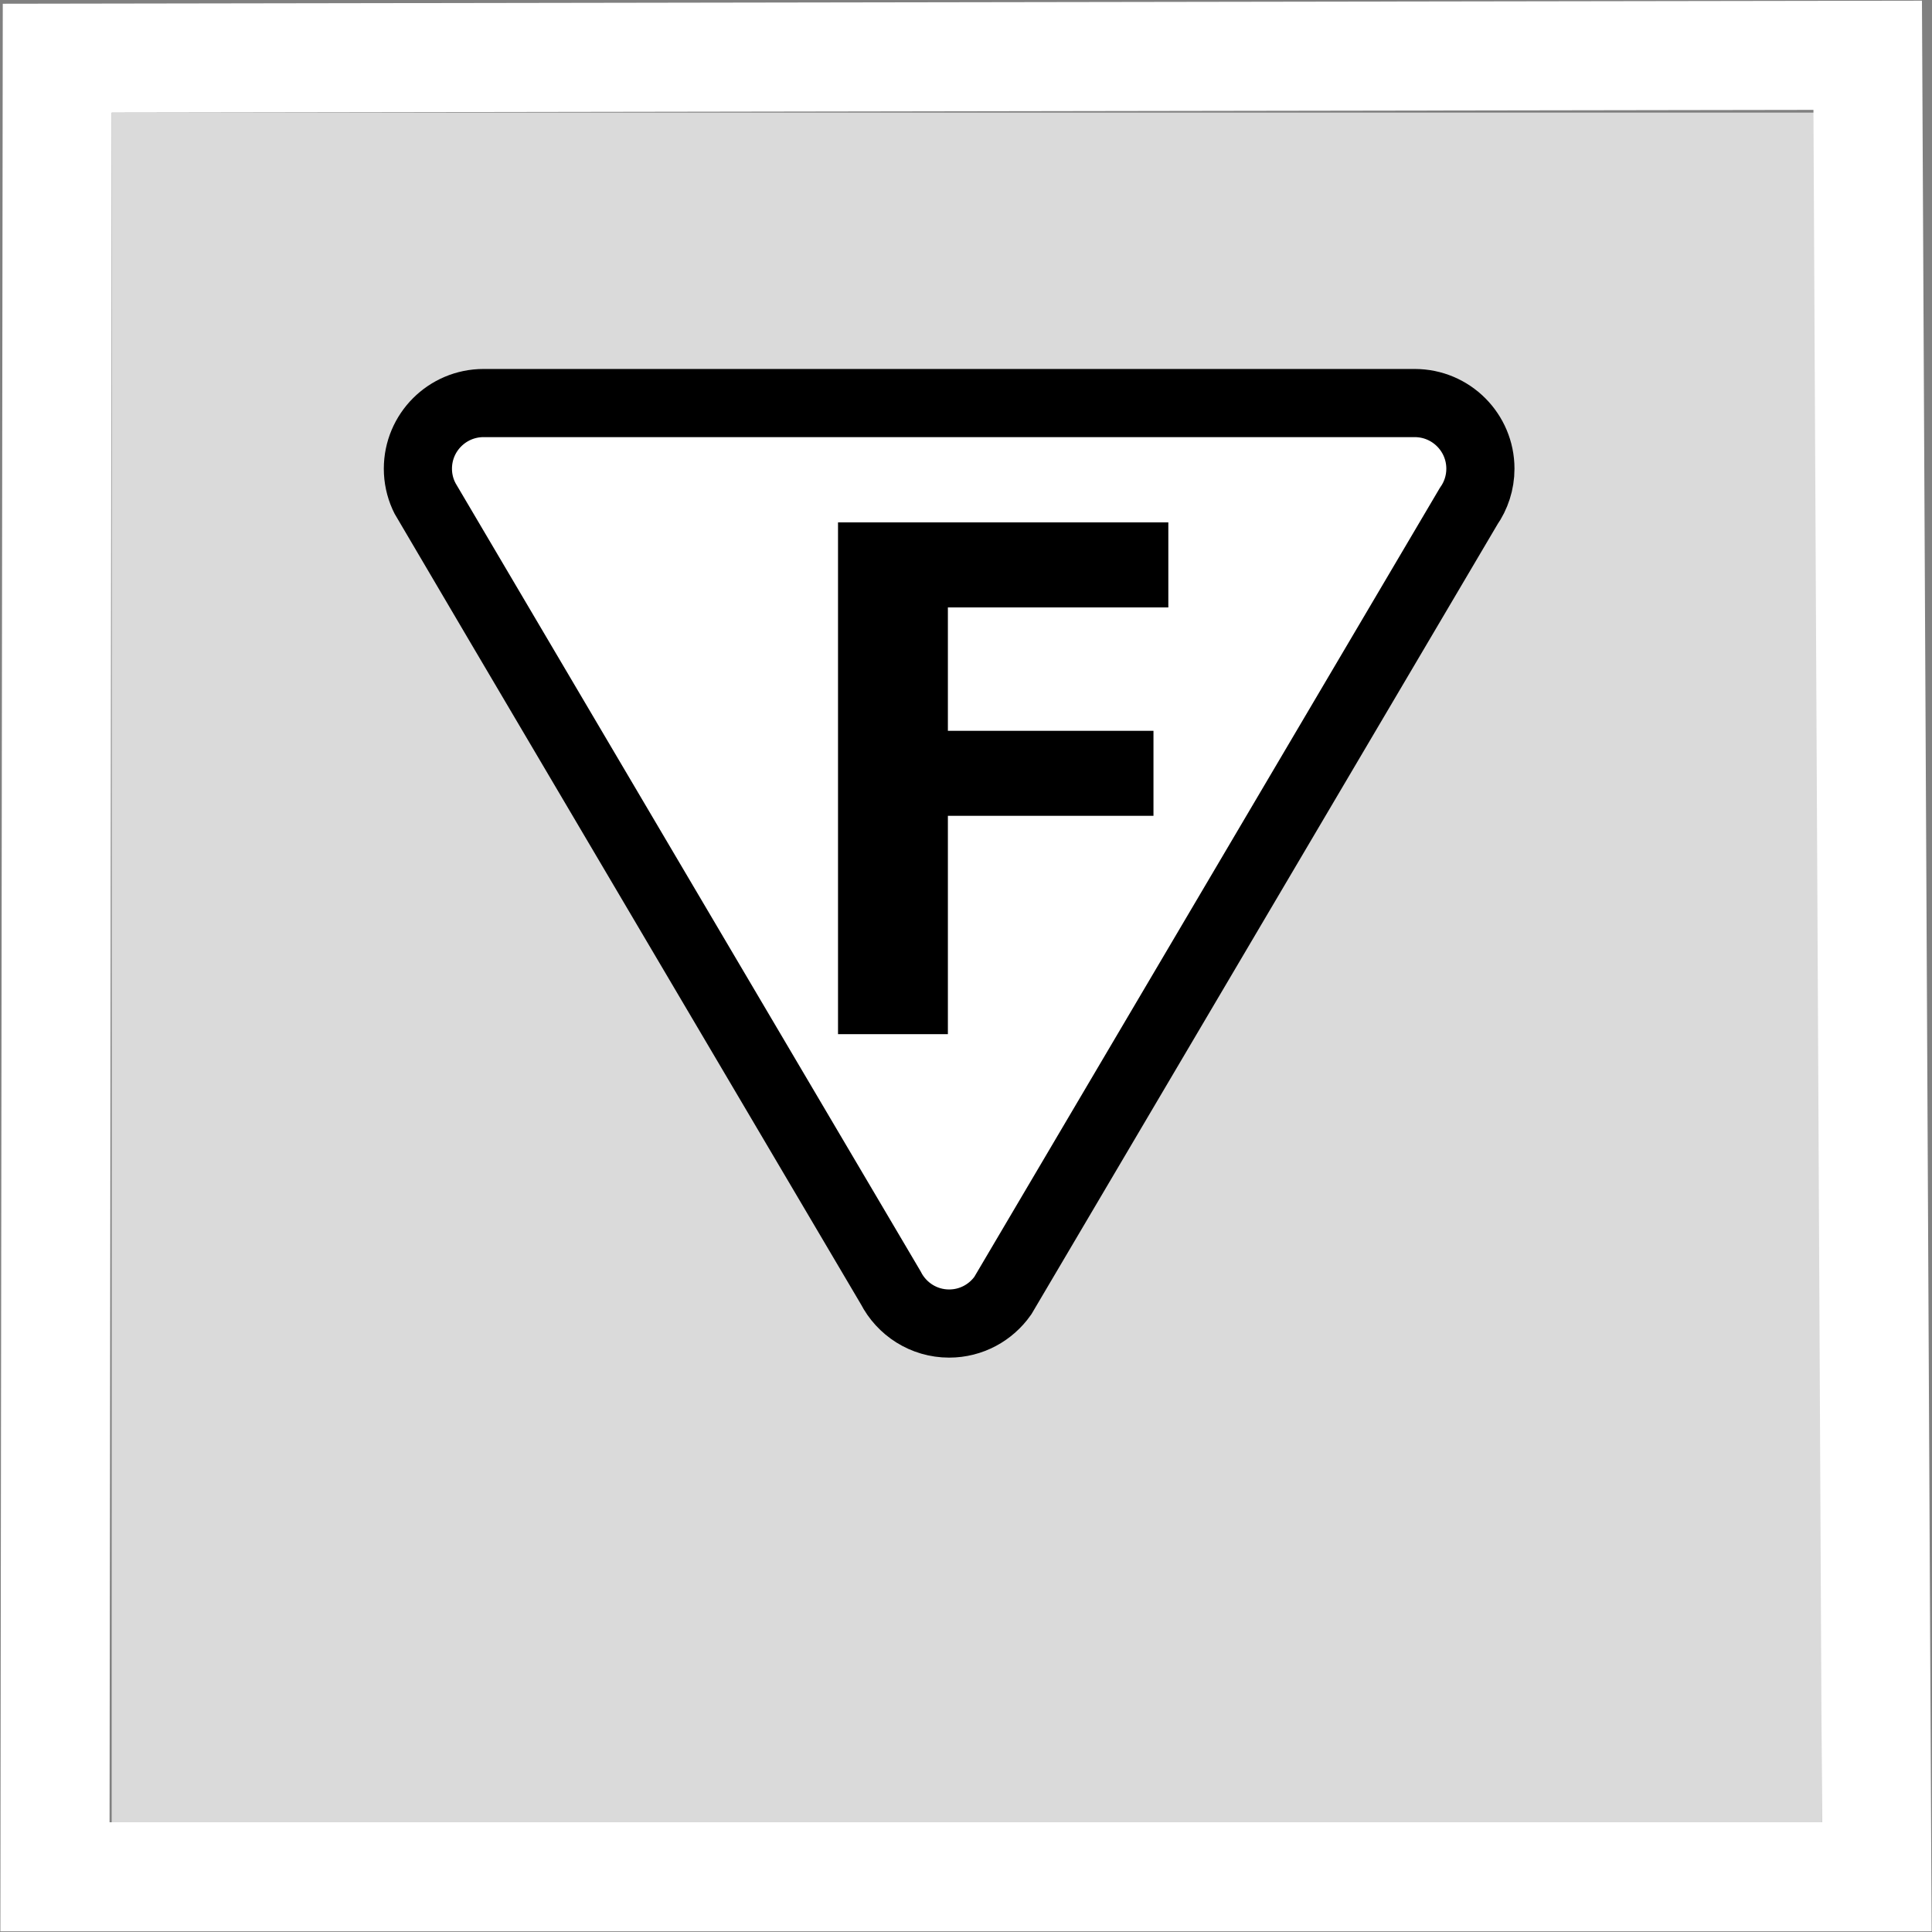
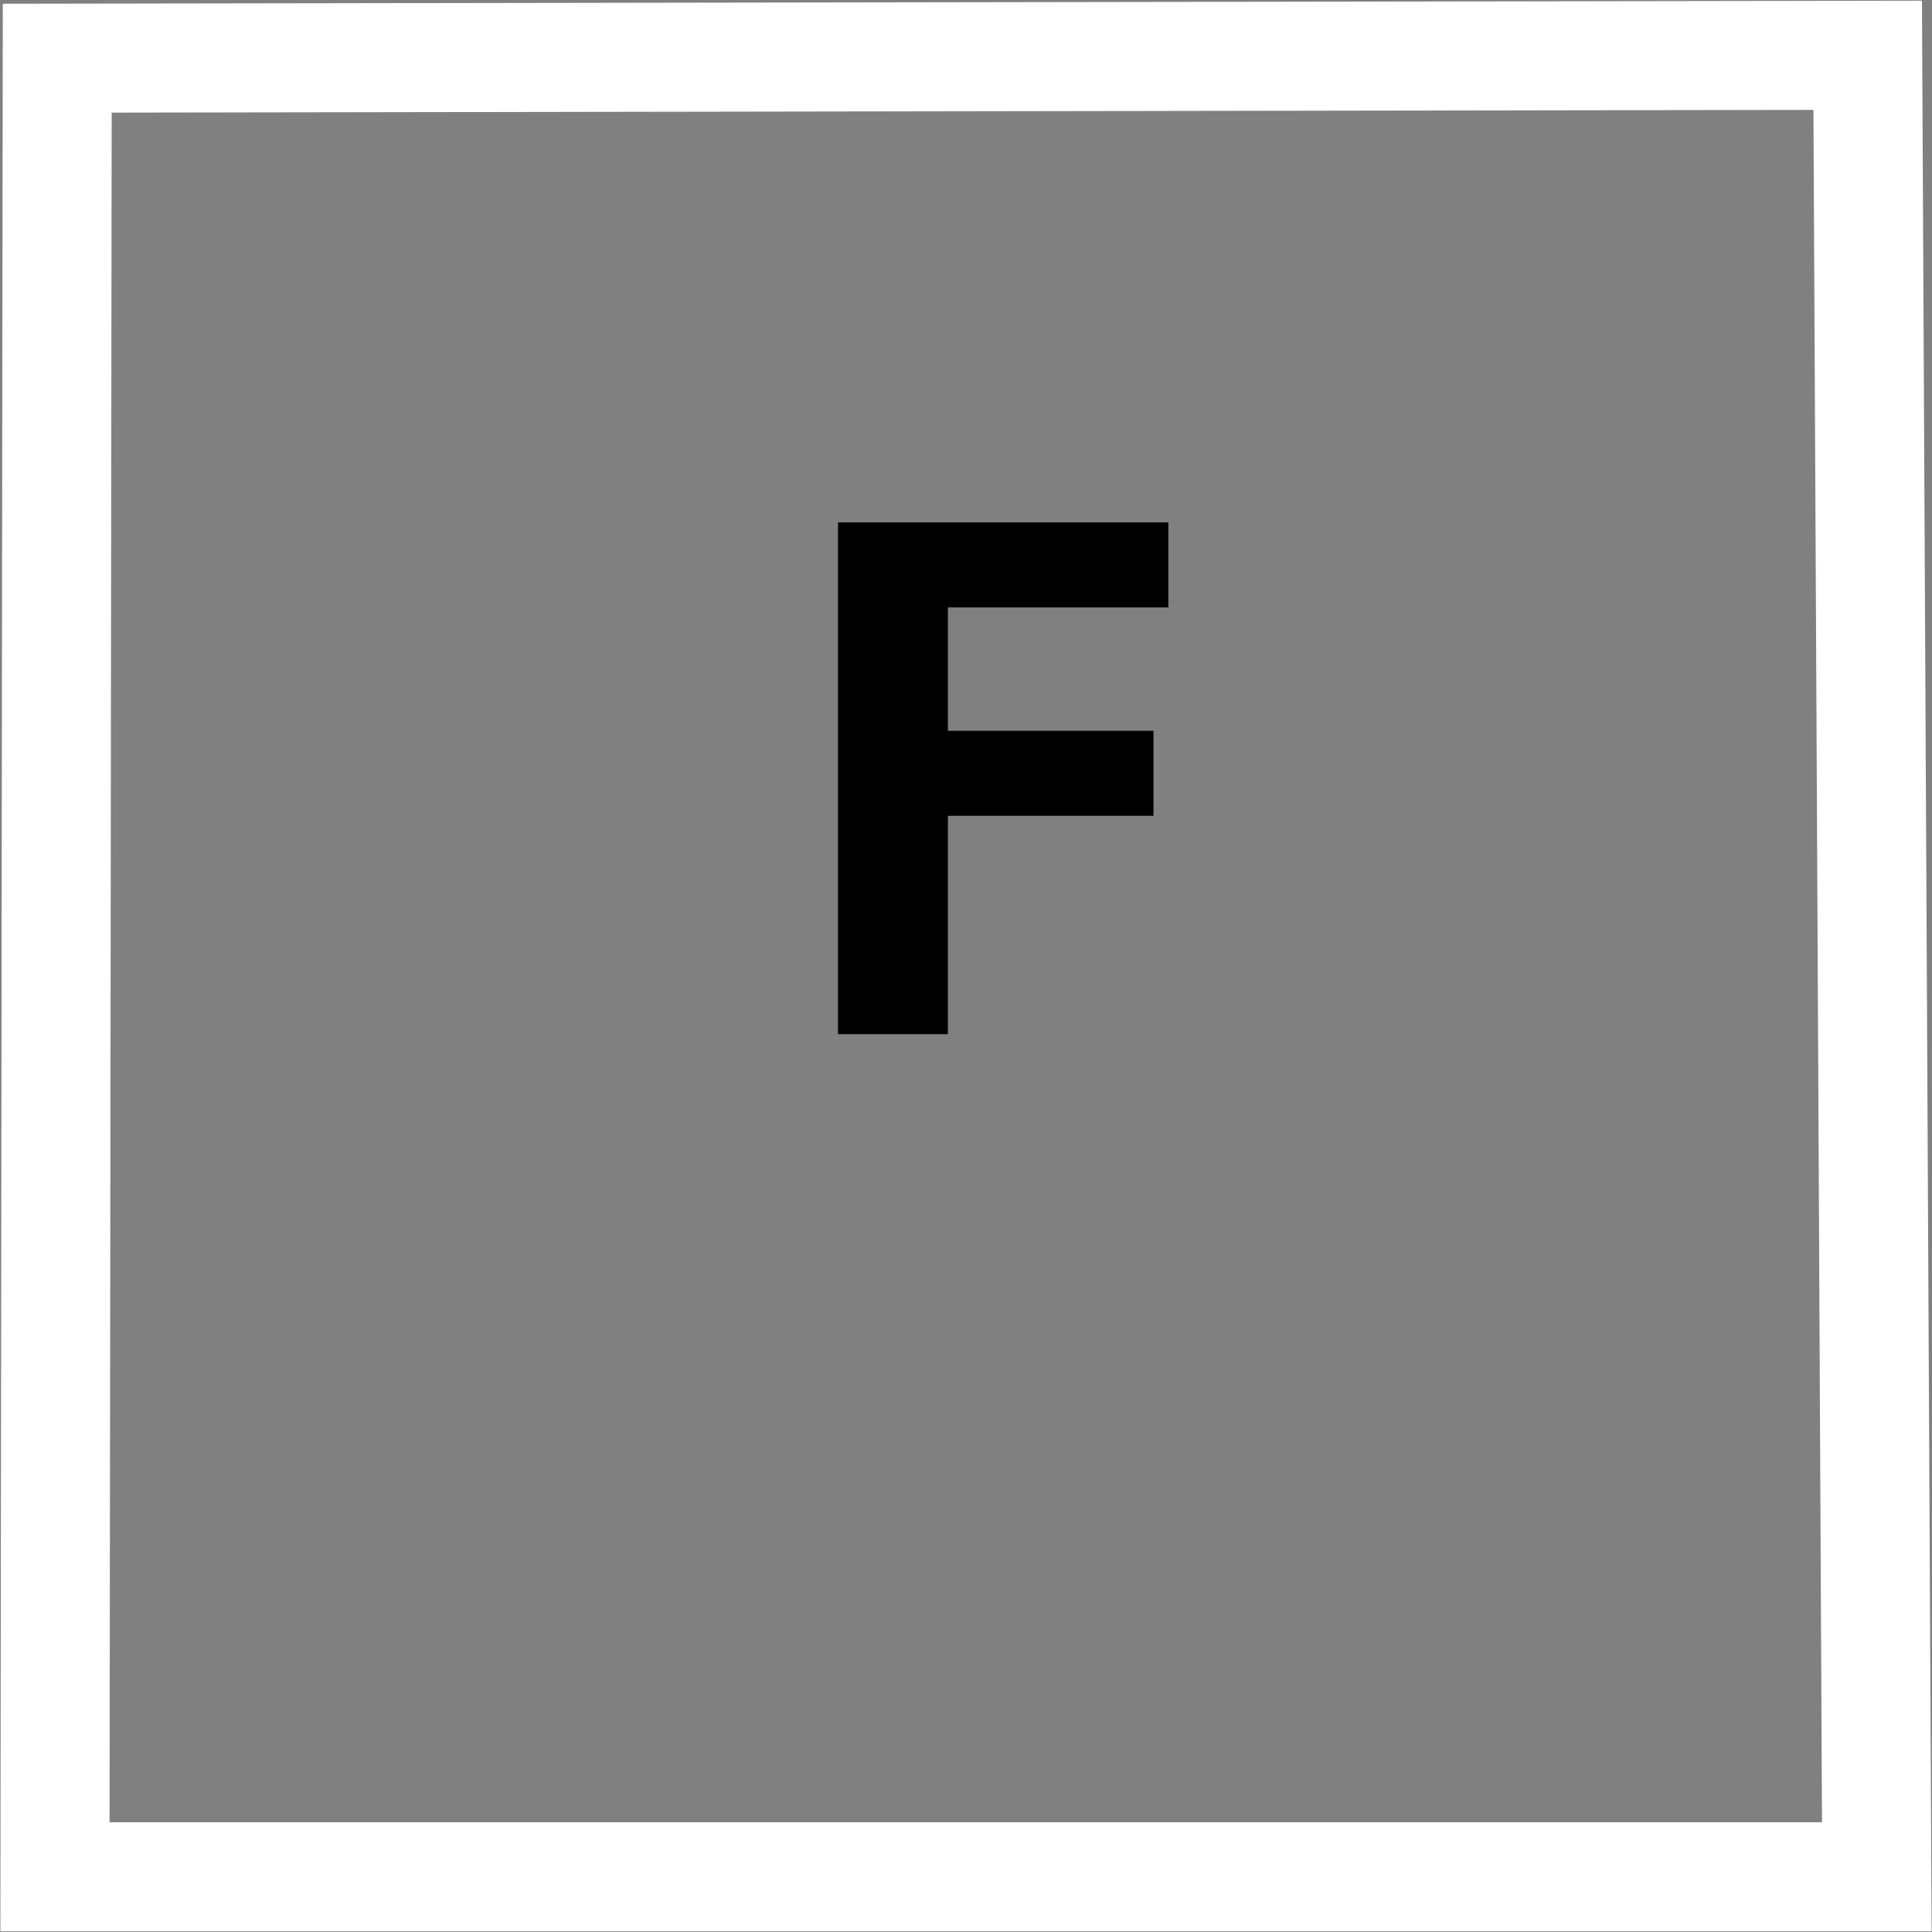
<svg xmlns="http://www.w3.org/2000/svg" version="1.1" id="Ebene_1" x="0px" y="0px" width="99.21px" height="99.21px" viewBox="0 0 99.21 99.21" enable-background="new 0 0 99.21 99.21" xml:space="preserve">
  <rect x="0" y="0" width="99.21" height="99.21" fill="#808080" stroke="none" />
-   <rect x="5.735" y="5.783" fill="#DADADA" width="87.826" height="87.793" />
-   <path fill="#FFFFFF" stroke="#000000" stroke-width="3.5" stroke-miterlimit="10" d="M72.648,20.697c1.862,0,3.372,1.51,3.372,3.372  c0,0.718-0.226,1.383-0.608,1.93L51.495,66.533c-0.61,0.865-1.616,1.432-2.755,1.432c-1.31,0-2.442-0.748-3.001-1.84  c0,0-23.842-40.393-23.907-40.52l-0.087-0.181c-0.183-0.415-0.286-0.873-0.286-1.355c0-1.862,1.51-3.372,3.372-3.372H72.648" />
  <path fill="#FFFFFF" d="M93.122,5.643l0.439,87.933H5.626L5.735,5.783L93.122,5.643 M98.694,0.035l-5.582,0.009L5.727,0.183  L0.143,0.192L0.136,5.776L0.026,93.568l-0.007,5.607h5.607h87.936h5.629l-0.029-5.629L98.722,5.616L98.694,0.035L98.694,0.035z" />
  <g>
    <path d="M43.033,53.105V26.825h16.962v4.367h-11.32v6.335h10.557v4.367H48.675v11.211H43.033z" />
  </g>
</svg>